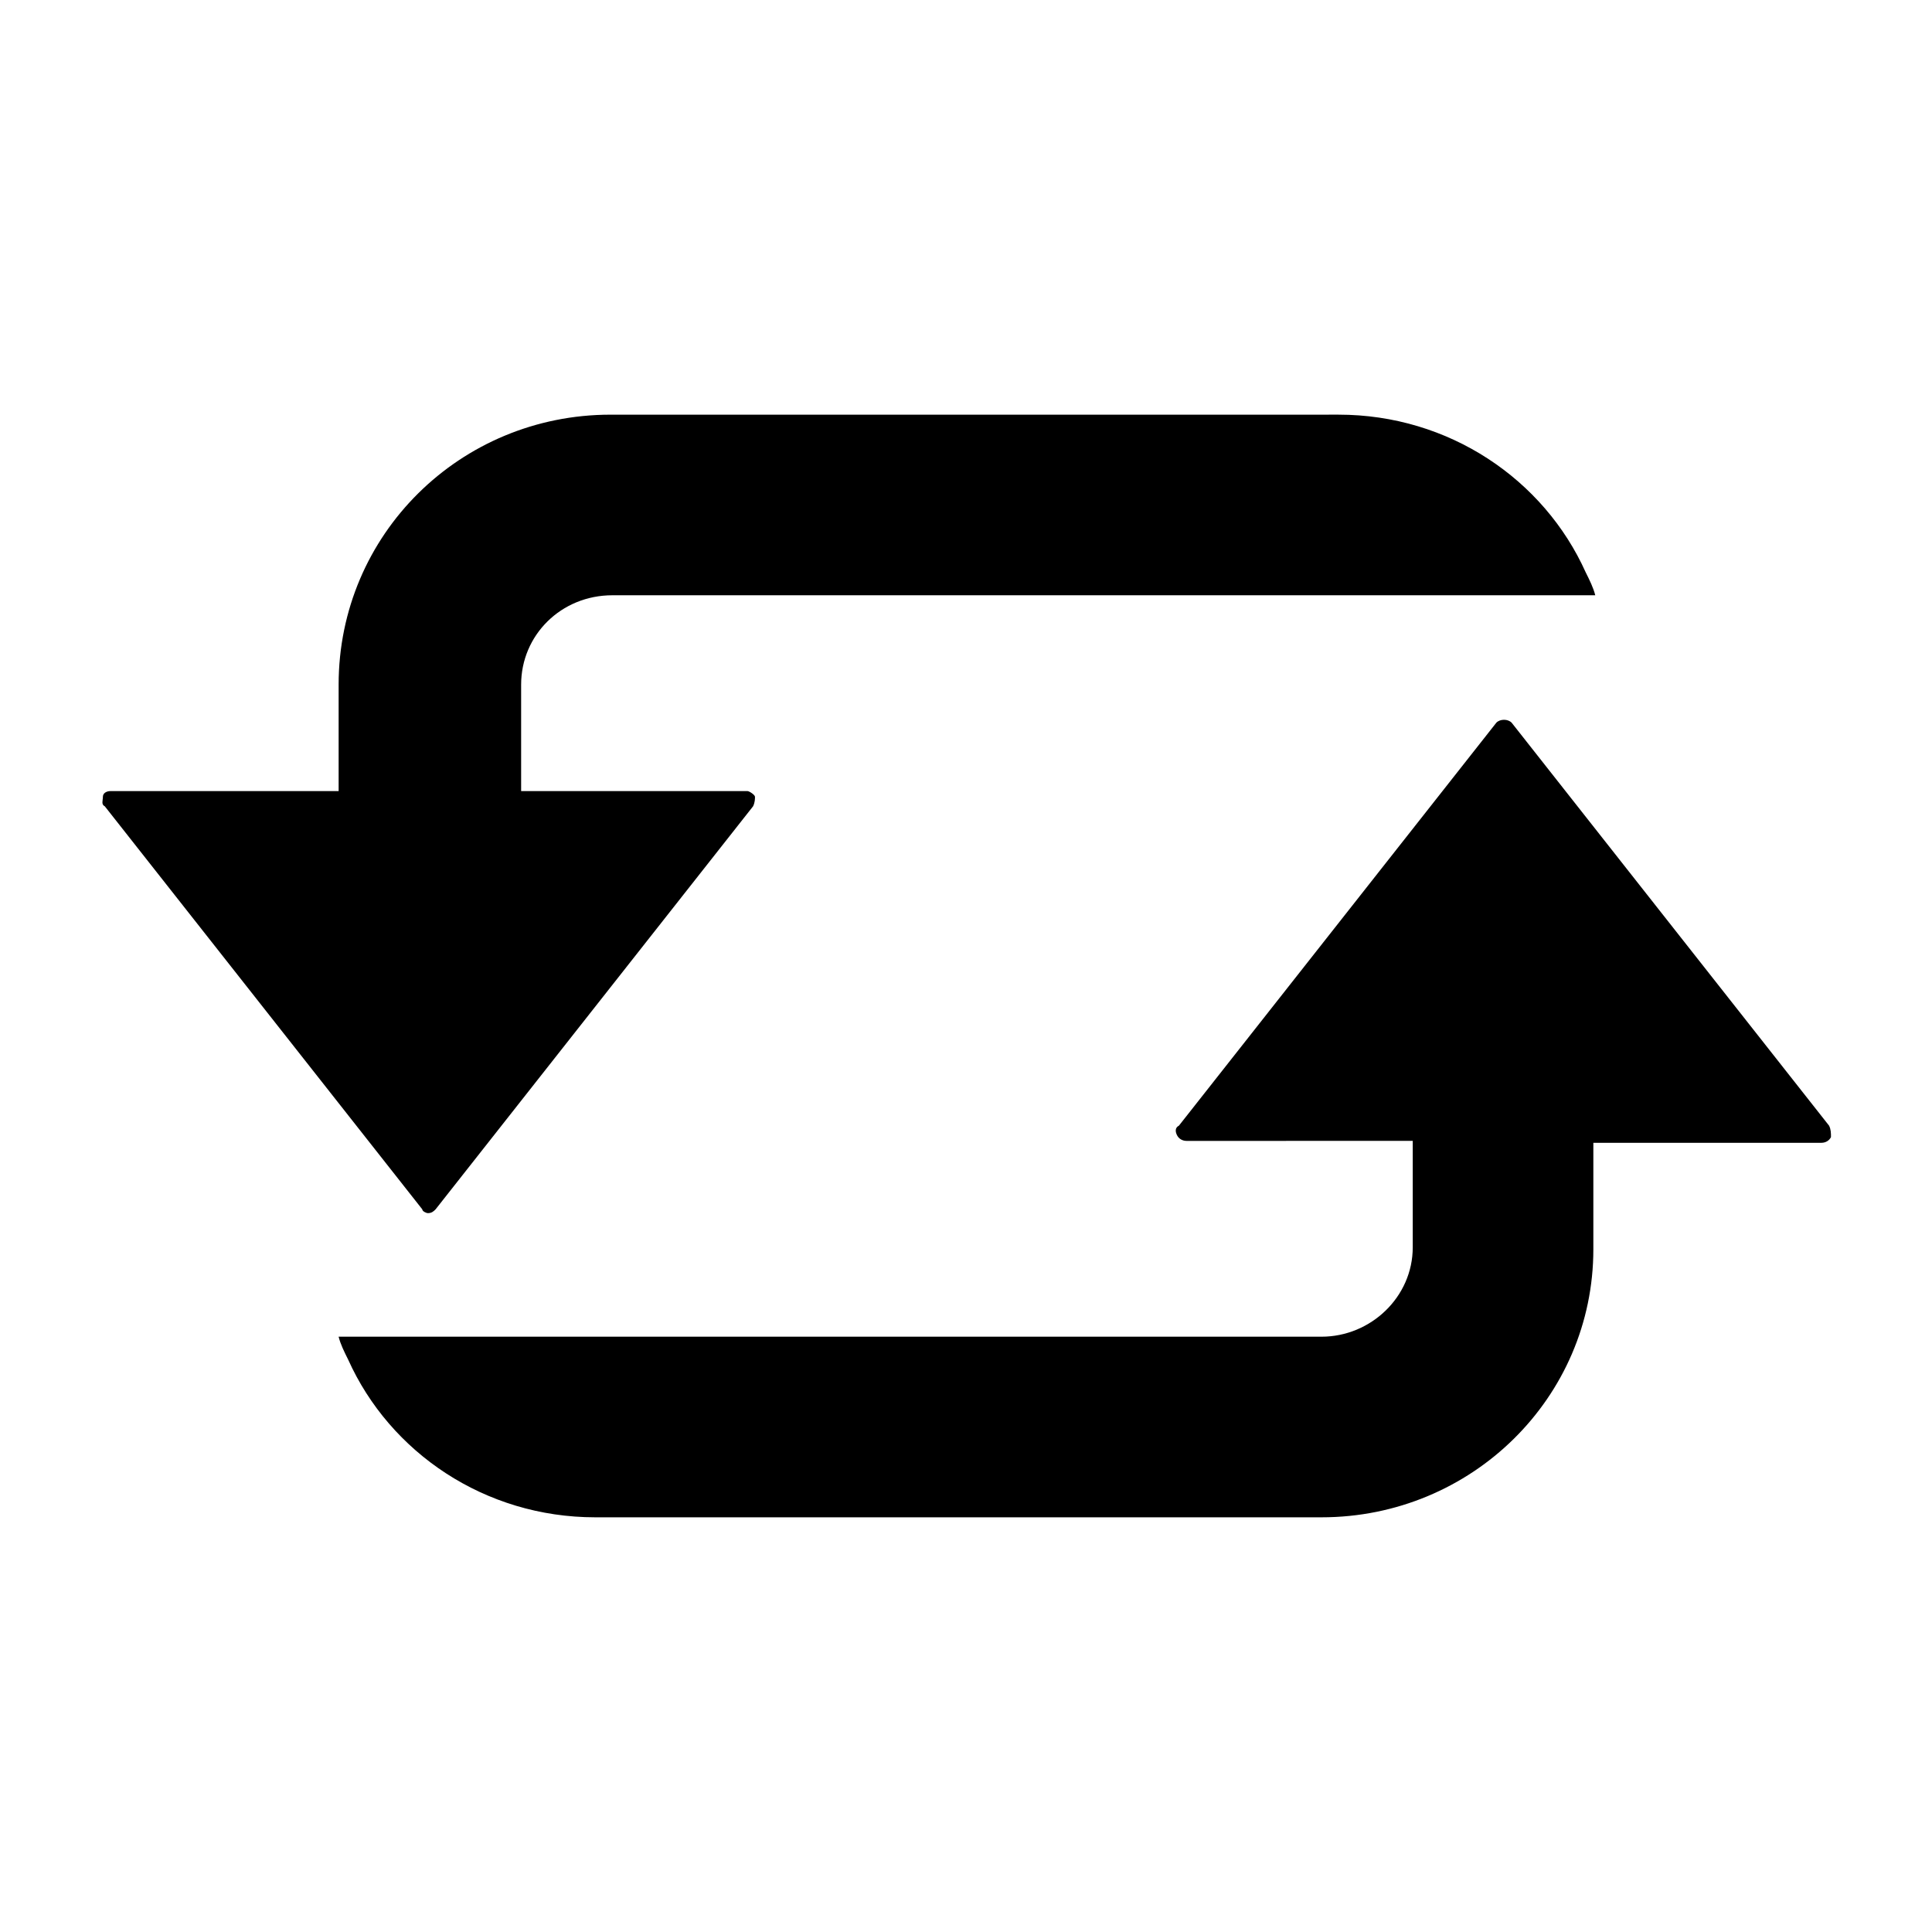
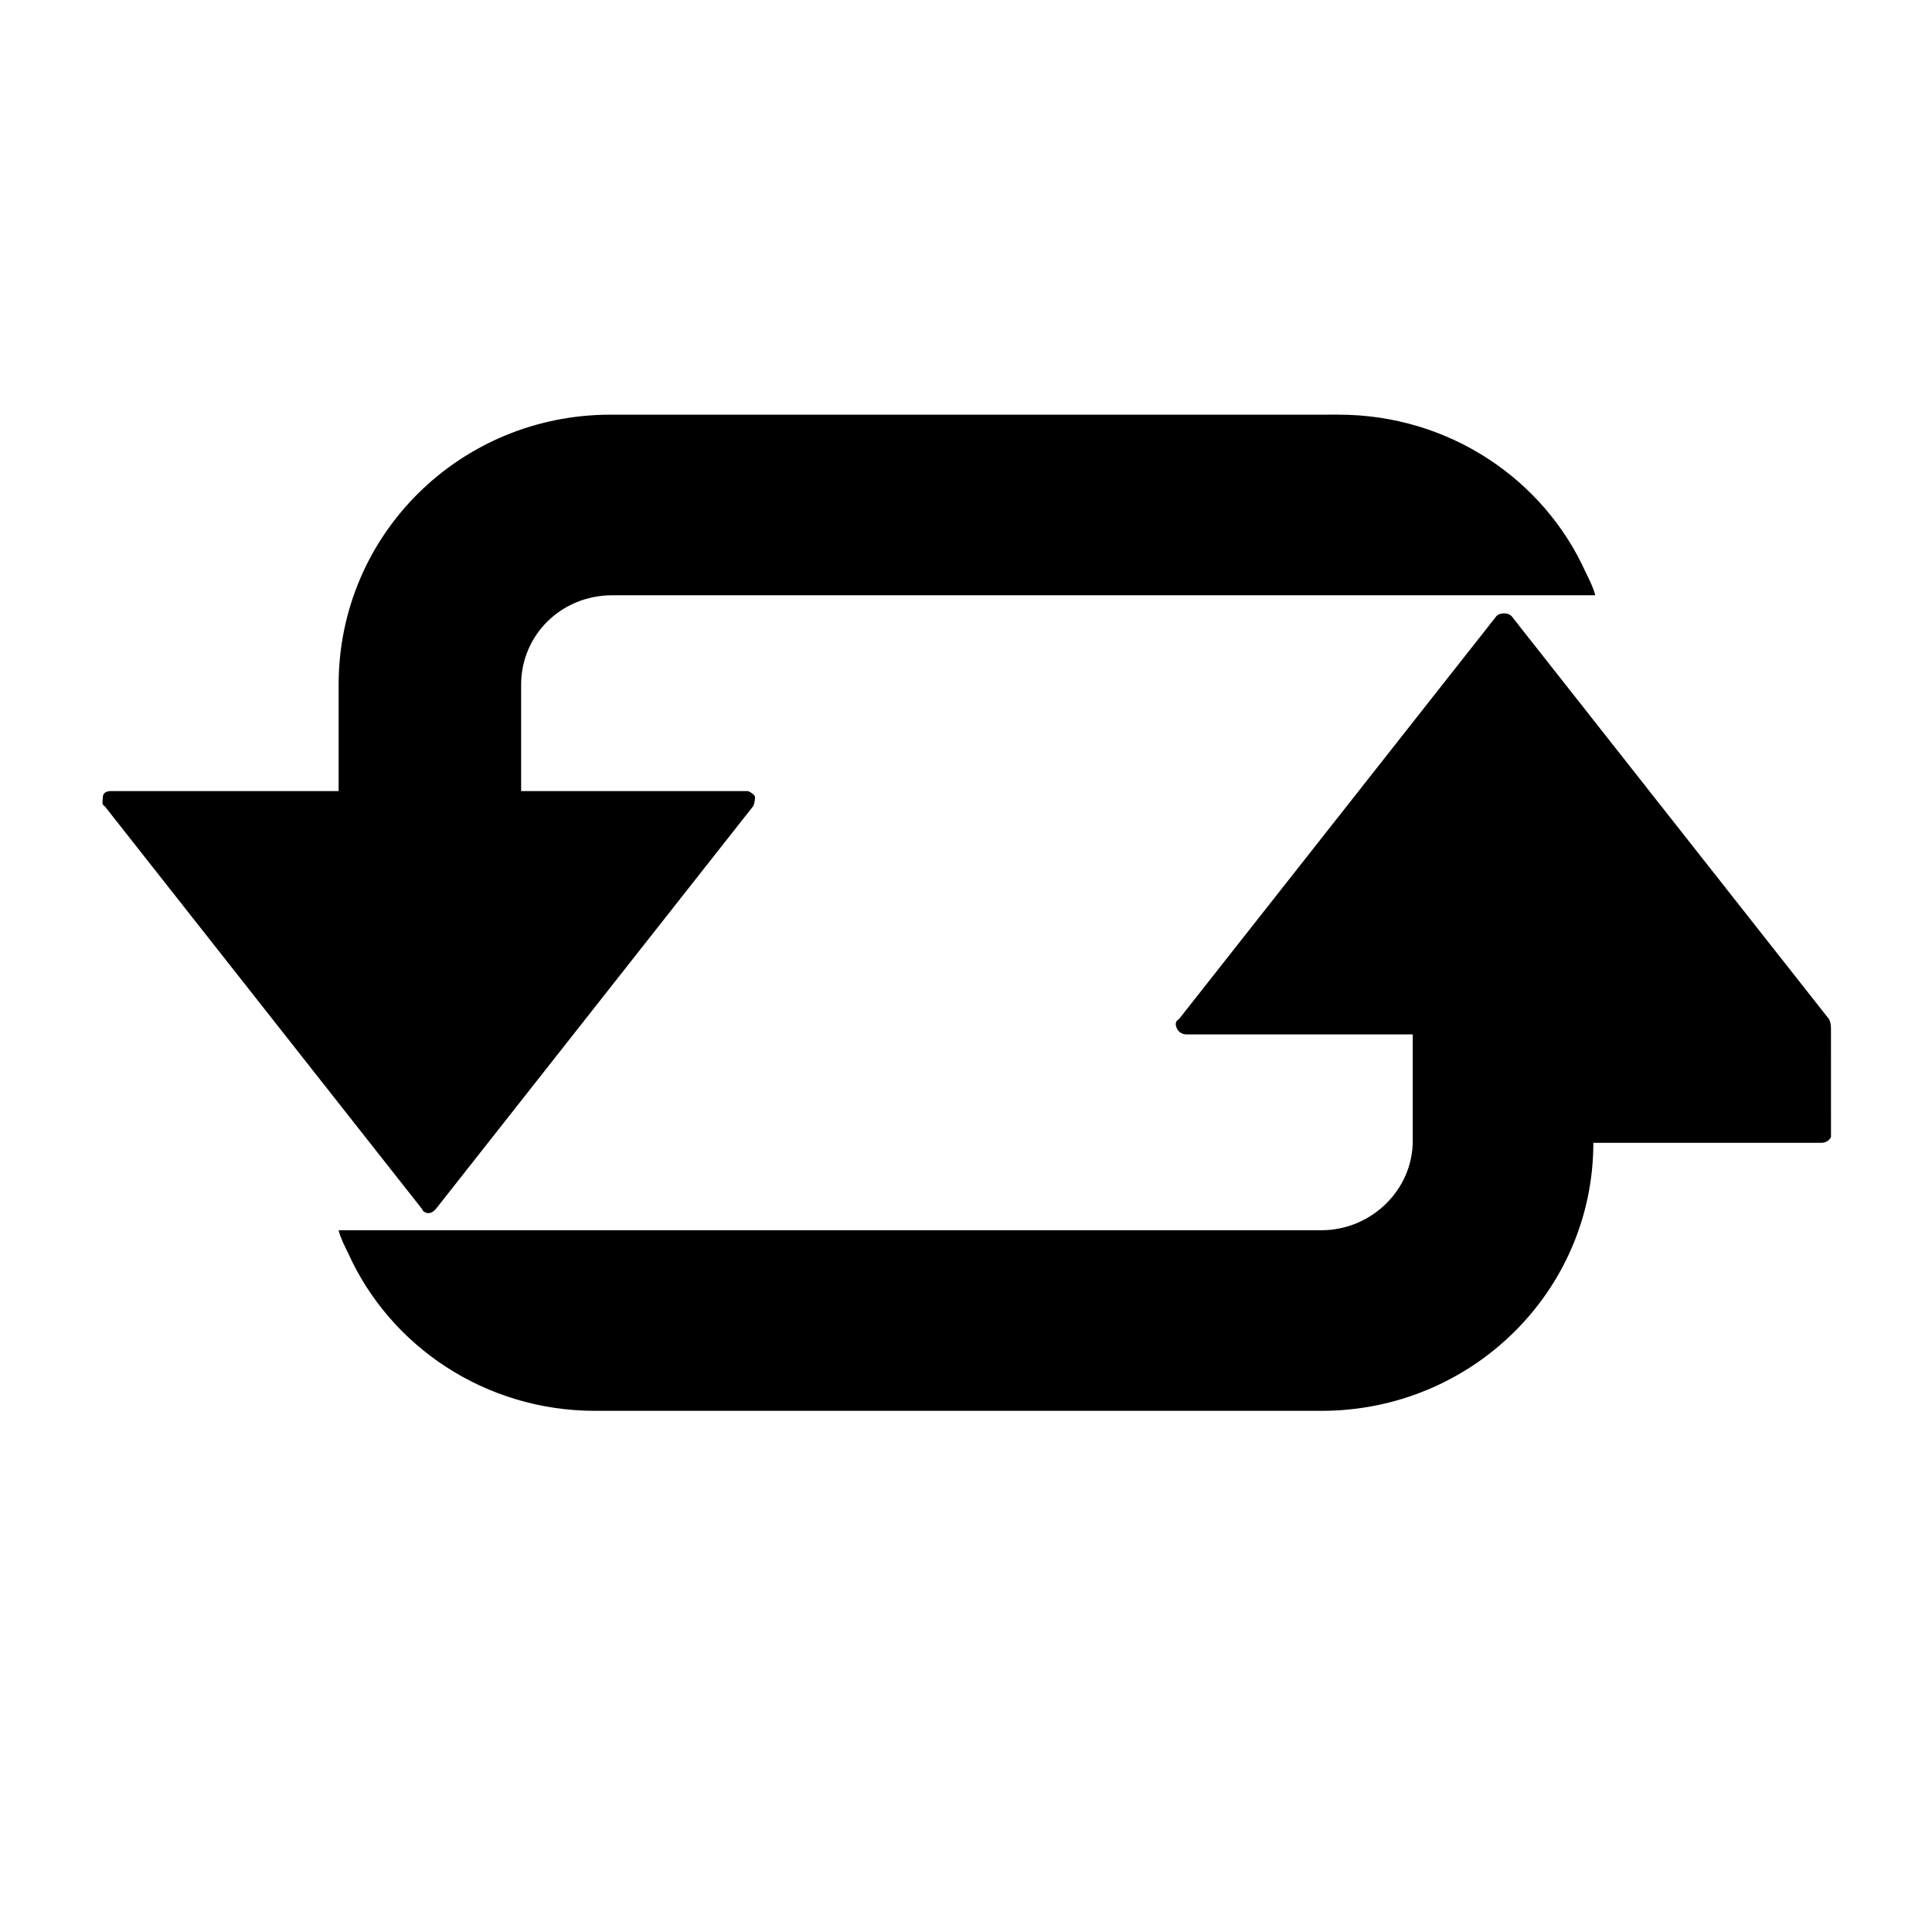
<svg xmlns="http://www.w3.org/2000/svg" fill="#000000" width="800px" height="800px" version="1.1" viewBox="144 144 512 512">
-   <path d="m629.23 445.34c-0.504 1.008-1.512 1.512-2.519 1.512h-60.457v28.215c0 39.297-32.242 71.035-72.043 71.035h-192.46c-29.223 0-54.41-17.129-65.496-41.816-1.008-2.016-2.016-4.031-2.519-6.047h260.47c13.098 0 24.184-10.578 24.184-23.68v-28.215l-59.953 0.004c-1.008 0-2.016-0.504-2.519-1.512-0.504-1.008-0.504-2.016 0.504-2.519l84.137-106.81c1.008-1.008 3.023-1.008 4.031 0l84.137 106.81c0.5 1.008 0.5 2.016 0.5 3.023zm-371.81 20.152c1.008 0 1.512-0.504 2.016-1.008l84.137-106.81c0.504-1.008 0.504-2.016 0.504-2.519s-1.512-1.512-2.016-1.512l-59.957 0.004v-28.215c0-13.098 10.578-23.68 24.184-23.68h260.47c-0.504-2.016-1.512-4.031-2.519-6.047-11.082-24.688-36.273-41.816-65.496-41.816l-192.96 0.004c-39.801 0-72.043 31.738-72.043 71.539v28.215h-60.457c-1.008 0-2.016 0.504-2.016 1.512 0 1.008-0.504 2.016 0.504 2.519l84.137 106.81c0 0.5 1.008 1.004 1.512 1.004z" />
+   <path d="m629.23 445.34c-0.504 1.008-1.512 1.512-2.519 1.512h-60.457c0 39.297-32.242 71.035-72.043 71.035h-192.46c-29.223 0-54.41-17.129-65.496-41.816-1.008-2.016-2.016-4.031-2.519-6.047h260.47c13.098 0 24.184-10.578 24.184-23.68v-28.215l-59.953 0.004c-1.008 0-2.016-0.504-2.519-1.512-0.504-1.008-0.504-2.016 0.504-2.519l84.137-106.81c1.008-1.008 3.023-1.008 4.031 0l84.137 106.81c0.5 1.008 0.5 2.016 0.5 3.023zm-371.81 20.152c1.008 0 1.512-0.504 2.016-1.008l84.137-106.81c0.504-1.008 0.504-2.016 0.504-2.519s-1.512-1.512-2.016-1.512l-59.957 0.004v-28.215c0-13.098 10.578-23.68 24.184-23.68h260.47c-0.504-2.016-1.512-4.031-2.519-6.047-11.082-24.688-36.273-41.816-65.496-41.816l-192.96 0.004c-39.801 0-72.043 31.738-72.043 71.539v28.215h-60.457c-1.008 0-2.016 0.504-2.016 1.512 0 1.008-0.504 2.016 0.504 2.519l84.137 106.81c0 0.5 1.008 1.004 1.512 1.004z" />
</svg>